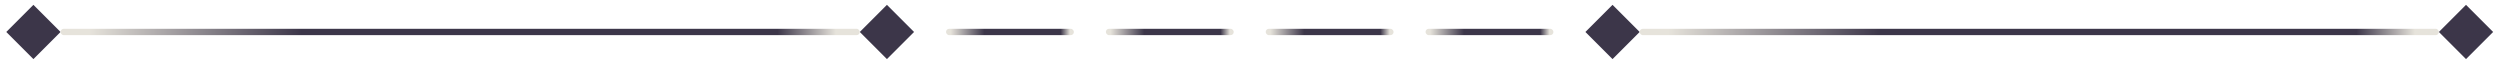
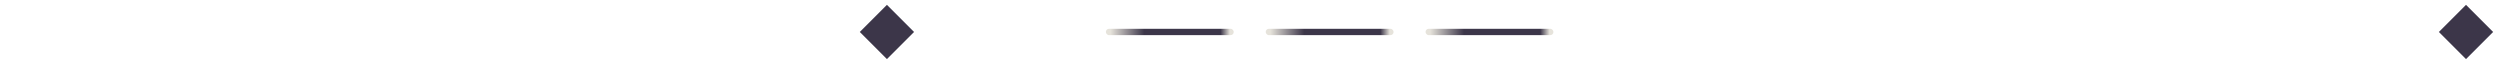
<svg xmlns="http://www.w3.org/2000/svg" width="391" height="10" viewBox="0 0 391 10" fill="none">
-   <rect x="0.985" y="5" width="6" height="6" transform="rotate(-45 0.985 5)" fill="#3C3649" />
-   <rect x="9.471" y="4.5" width="125" height="1" rx="0.5" fill="url(#paint0_linear_2317_8299)" />
  <rect x="134.471" y="5" width="6" height="6" transform="rotate(-45 134.471 5)" fill="#3C3649" />
-   <rect x="147.956" y="4.5" width="20" height="1" rx="0.5" fill="url(#paint1_linear_2317_8299)" />
  <rect x="172.956" y="4.5" width="20" height="1" rx="0.5" fill="url(#paint2_linear_2317_8299)" />
  <rect x="197.956" y="4.5" width="20" height="1" rx="0.5" fill="url(#paint3_linear_2317_8299)" />
  <rect x="222.956" y="4.5" width="20" height="1" rx="0.5" fill="url(#paint4_linear_2317_8299)" />
-   <rect x="247.956" y="5" width="6" height="6" transform="rotate(-45 247.956 5)" fill="#3C3649" />
-   <rect x="256.441" y="4.5" width="125" height="1" rx="0.5" fill="url(#paint5_linear_2317_8299)" />
  <rect x="381.441" y="5" width="6" height="6" transform="rotate(-45 381.441 5)" fill="#3C3649" />
  <defs>
    <linearGradient id="paint0_linear_2317_8299" x1="13.985" y1="5.5" x2="134.471" y2="5.496" gradientUnits="userSpaceOnUse">
      <stop stop-color="#E6E3DB" />
      <stop offset="0.275" stop-color="#3C3649" />
      <stop offset="0.893" stop-color="#3C3649" />
      <stop offset="0.969" stop-color="#E6E3DB" />
    </linearGradient>
    <linearGradient id="paint1_linear_2317_8299" x1="148.678" y1="5.5" x2="167.956" y2="5.5" gradientUnits="userSpaceOnUse">
      <stop stop-color="#E6E3DB" />
      <stop offset="0.275" stop-color="#3C3649" />
      <stop offset="0.893" stop-color="#3C3649" />
      <stop offset="0.969" stop-color="#E6E3DB" />
    </linearGradient>
    <linearGradient id="paint2_linear_2317_8299" x1="173.678" y1="5.5" x2="192.956" y2="5.5" gradientUnits="userSpaceOnUse">
      <stop stop-color="#E6E3DB" />
      <stop offset="0.275" stop-color="#3C3649" />
      <stop offset="0.893" stop-color="#3C3649" />
      <stop offset="0.969" stop-color="#E6E3DB" />
    </linearGradient>
    <linearGradient id="paint3_linear_2317_8299" x1="198.678" y1="5.5" x2="217.956" y2="5.5" gradientUnits="userSpaceOnUse">
      <stop stop-color="#E6E3DB" />
      <stop offset="0.275" stop-color="#3C3649" />
      <stop offset="0.893" stop-color="#3C3649" />
      <stop offset="0.969" stop-color="#E6E3DB" />
    </linearGradient>
    <linearGradient id="paint4_linear_2317_8299" x1="223.678" y1="5.5" x2="242.956" y2="5.5" gradientUnits="userSpaceOnUse">
      <stop stop-color="#E6E3DB" />
      <stop offset="0.275" stop-color="#3C3649" />
      <stop offset="0.893" stop-color="#3C3649" />
      <stop offset="0.969" stop-color="#E6E3DB" />
    </linearGradient>
    <linearGradient id="paint5_linear_2317_8299" x1="260.955" y1="5.5" x2="381.441" y2="5.496" gradientUnits="userSpaceOnUse">
      <stop stop-color="#E6E3DB" />
      <stop offset="0.275" stop-color="#3C3649" />
      <stop offset="0.893" stop-color="#3C3649" />
      <stop offset="0.969" stop-color="#E6E3DB" />
    </linearGradient>
  </defs>
</svg>